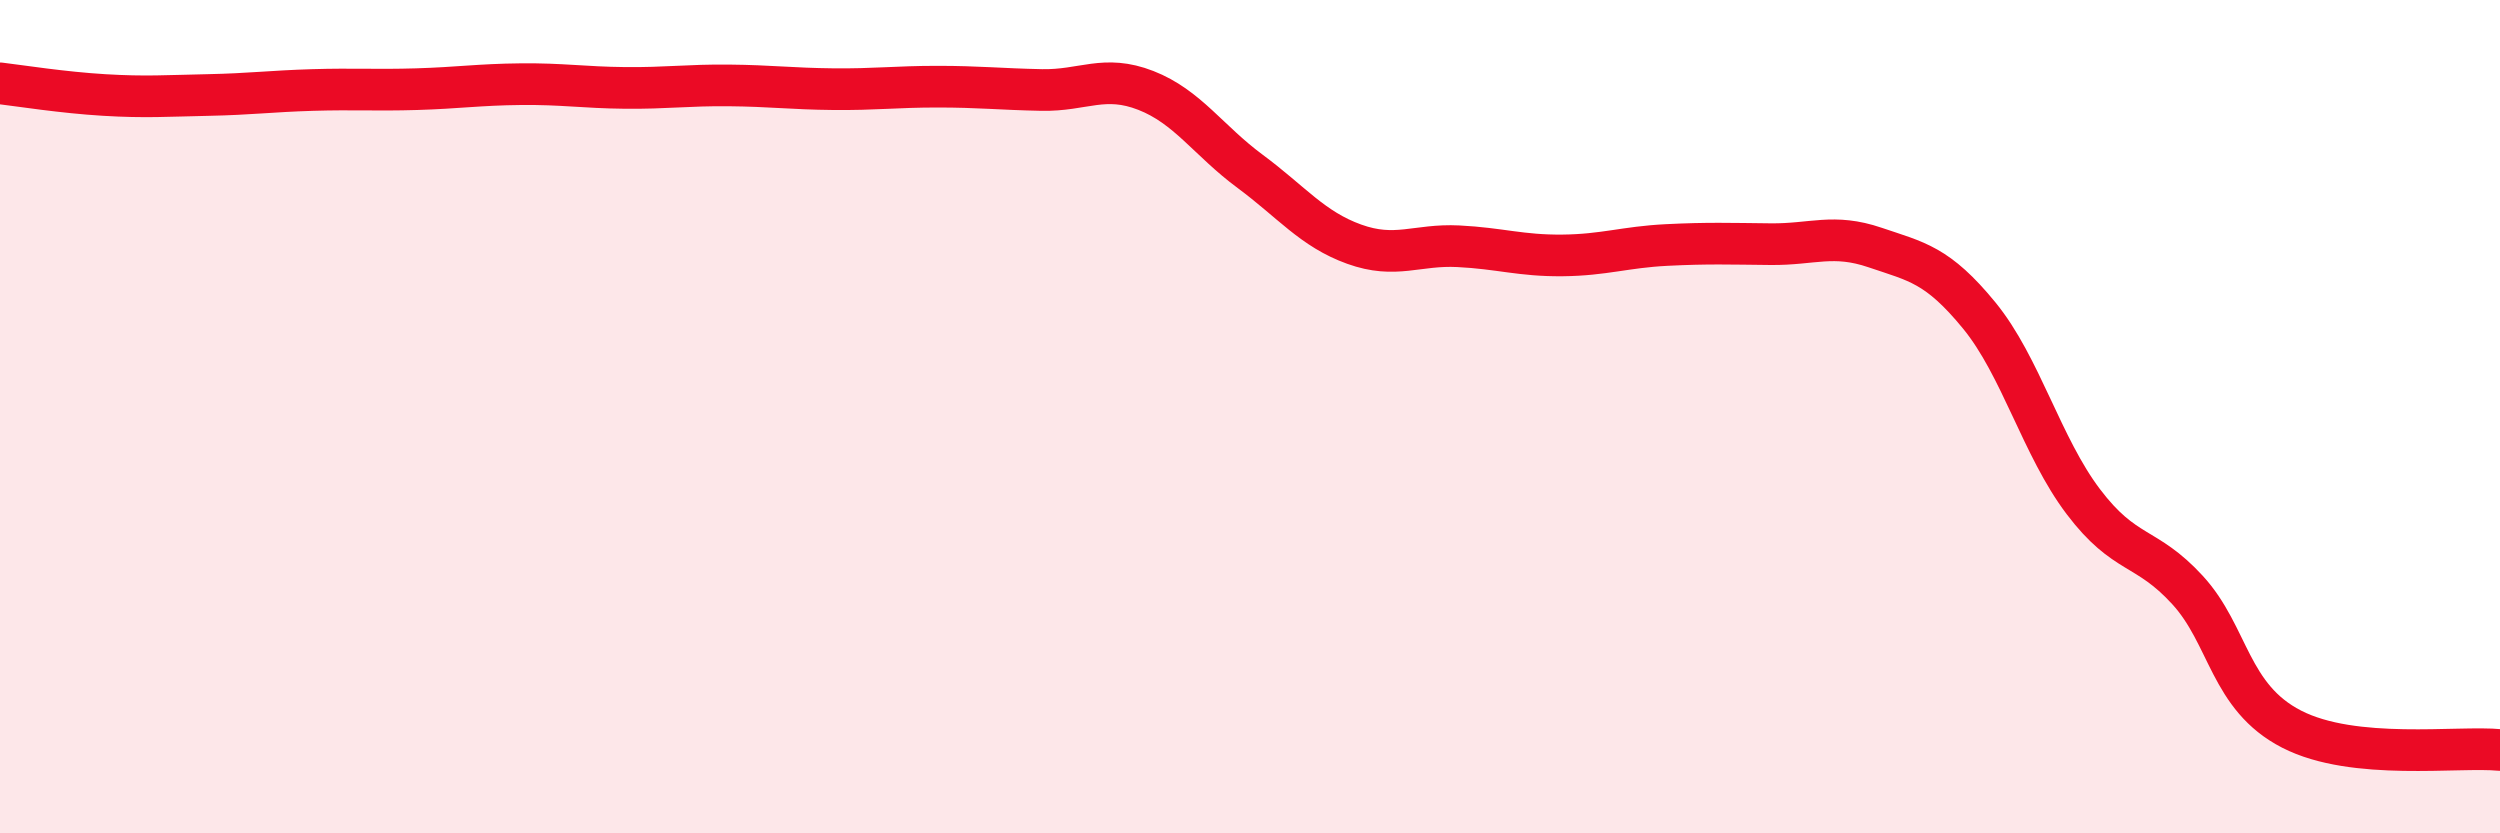
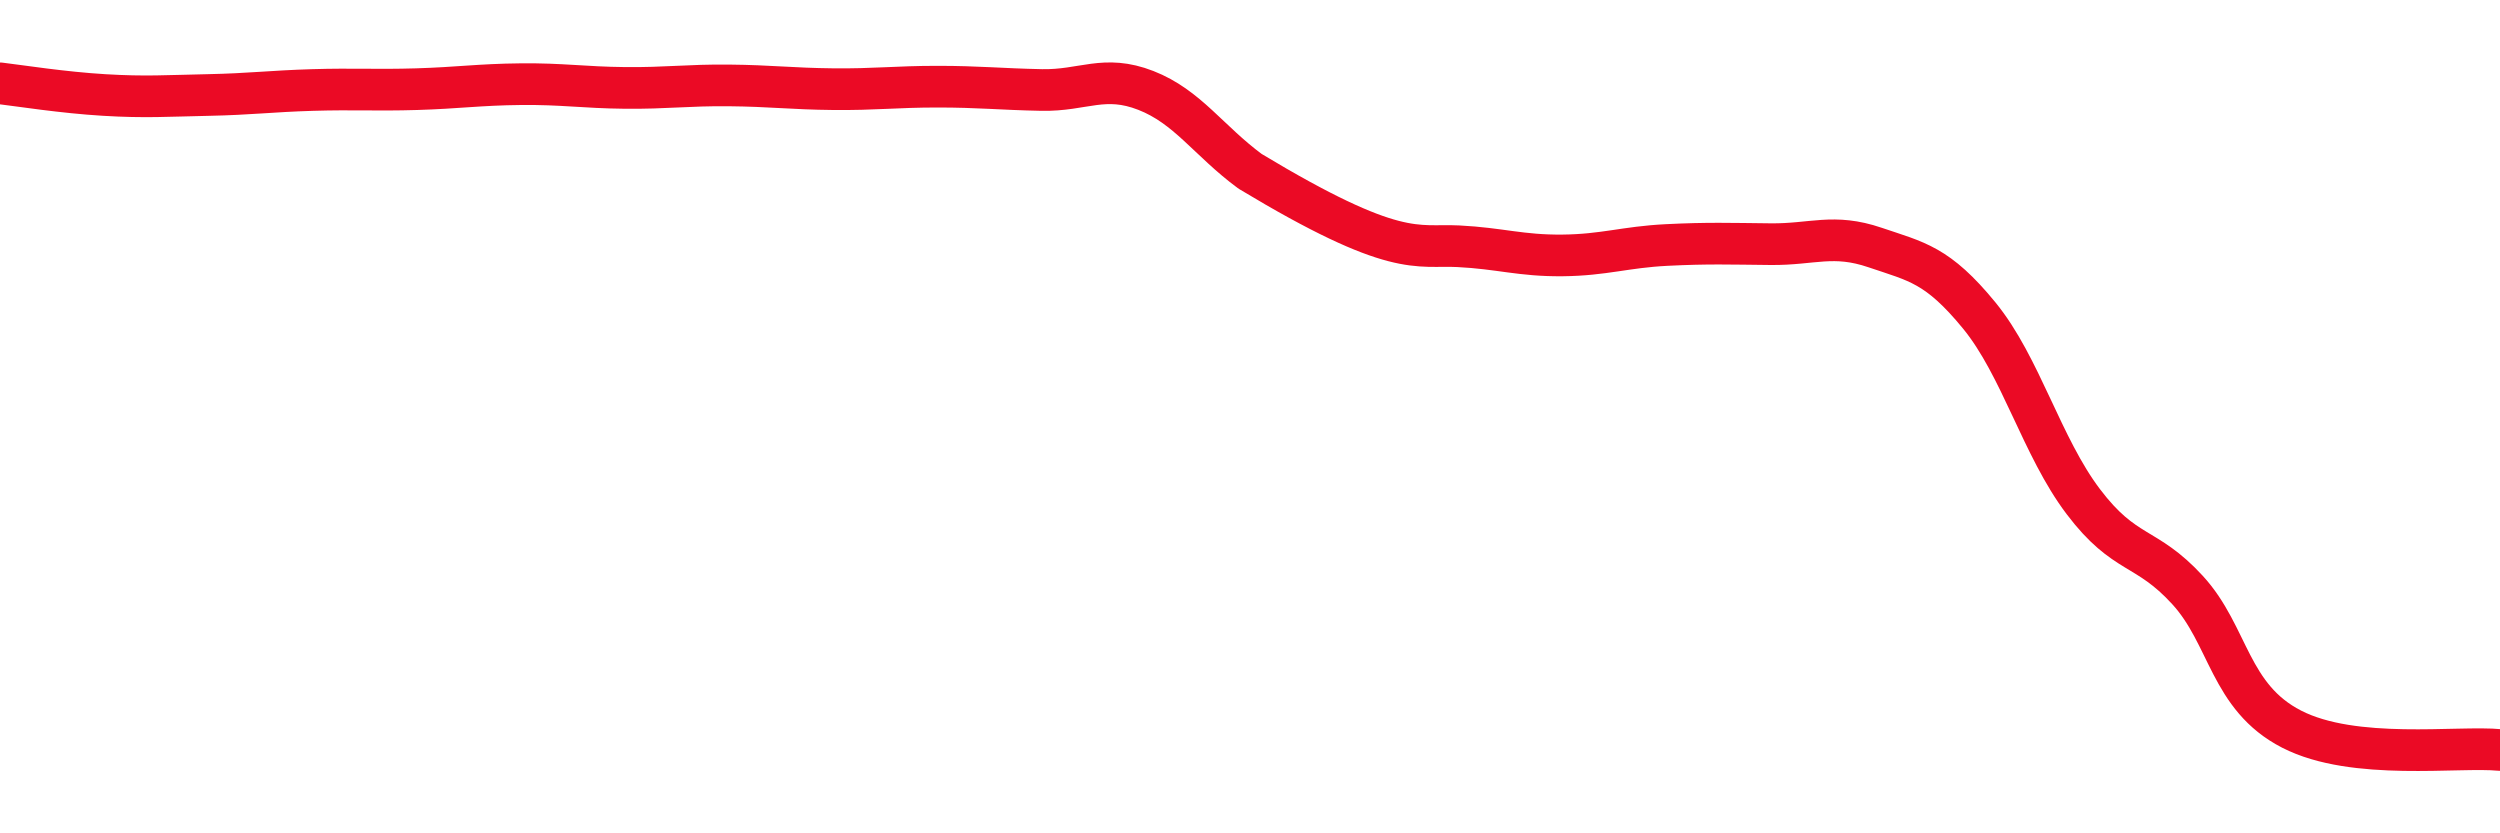
<svg xmlns="http://www.w3.org/2000/svg" width="60" height="20" viewBox="0 0 60 20">
-   <path d="M 0,2 C 0.5,2.06 1.5,2.22 2.5,2.28 C 3.5,2.34 4,2.3 5,2.28 C 6,2.26 6.5,2.19 7.5,2.16 C 8.5,2.13 9,2.17 10,2.14 C 11,2.11 11.5,2.03 12.5,2.02 C 13.5,2.01 14,2.1 15,2.11 C 16,2.12 16.5,2.04 17.5,2.05 C 18.5,2.06 19,2.13 20,2.14 C 21,2.15 21.5,2.08 22.5,2.08 C 23.5,2.08 24,2.14 25,2.16 C 26,2.18 26.5,1.78 27.5,2.17 C 28.5,2.56 29,3.37 30,4.11 C 31,4.85 31.5,5.5 32.5,5.86 C 33.5,6.22 34,5.86 35,5.91 C 36,5.96 36.5,6.14 37.5,6.13 C 38.5,6.12 39,5.93 40,5.88 C 41,5.83 41.5,5.85 42.5,5.86 C 43.5,5.87 44,5.6 45,5.94 C 46,6.28 46.5,6.35 47.5,7.57 C 48.5,8.79 49,10.72 50,12.04 C 51,13.36 51.5,13.07 52.5,14.16 C 53.5,15.25 53.5,16.73 55,17.5 C 56.5,18.27 59,17.9 60,18L60 20L0 20Z" fill="#EB0A25" opacity="0.1" stroke-linecap="round" stroke-linejoin="round" />
-   <path d="M 0,2 C 0.5,2.06 1.5,2.22 2.5,2.28 C 3.5,2.34 4,2.3 5,2.28 C 6,2.26 6.5,2.19 7.5,2.16 C 8.5,2.13 9,2.17 10,2.14 C 11,2.11 11.5,2.03 12.5,2.02 C 13.5,2.01 14,2.1 15,2.11 C 16,2.12 16.5,2.04 17.5,2.05 C 18.5,2.06 19,2.13 20,2.14 C 21,2.15 21.5,2.08 22.5,2.08 C 23.5,2.08 24,2.14 25,2.16 C 26,2.18 26.5,1.78 27.5,2.17 C 28.5,2.56 29,3.37 30,4.11 C 31,4.85 31.5,5.5 32.5,5.86 C 33.5,6.22 34,5.86 35,5.91 C 36,5.96 36.5,6.14 37.5,6.13 C 38.5,6.12 39,5.93 40,5.88 C 41,5.83 41.5,5.85 42.5,5.86 C 43.5,5.87 44,5.6 45,5.94 C 46,6.28 46.5,6.35 47.5,7.57 C 48.5,8.79 49,10.72 50,12.04 C 51,13.36 51.5,13.07 52.5,14.16 C 53.5,15.25 53.5,16.73 55,17.5 C 56.5,18.27 59,17.9 60,18" stroke="#EB0A25" stroke-width="1" fill="none" stroke-linecap="round" stroke-linejoin="round" />
+   <path d="M 0,2 C 0.5,2.06 1.5,2.22 2.5,2.28 C 3.5,2.34 4,2.3 5,2.28 C 6,2.26 6.5,2.19 7.5,2.16 C 8.5,2.13 9,2.17 10,2.14 C 11,2.11 11.5,2.03 12.5,2.02 C 13.5,2.01 14,2.1 15,2.11 C 16,2.12 16.5,2.04 17.5,2.05 C 18.5,2.06 19,2.13 20,2.14 C 21,2.15 21.5,2.08 22.5,2.08 C 23.5,2.08 24,2.14 25,2.16 C 26,2.18 26.5,1.78 27.5,2.17 C 28.5,2.56 29,3.37 30,4.11 C 33.5,6.22 34,5.86 35,5.91 C 36,5.96 36.5,6.14 37.5,6.13 C 38.5,6.12 39,5.93 40,5.88 C 41,5.83 41.5,5.85 42.5,5.86 C 43.5,5.87 44,5.6 45,5.94 C 46,6.28 46.5,6.35 47.5,7.57 C 48.5,8.79 49,10.72 50,12.04 C 51,13.36 51.5,13.07 52.5,14.16 C 53.5,15.25 53.5,16.73 55,17.5 C 56.5,18.27 59,17.9 60,18" stroke="#EB0A25" stroke-width="1" fill="none" stroke-linecap="round" stroke-linejoin="round" />
</svg>